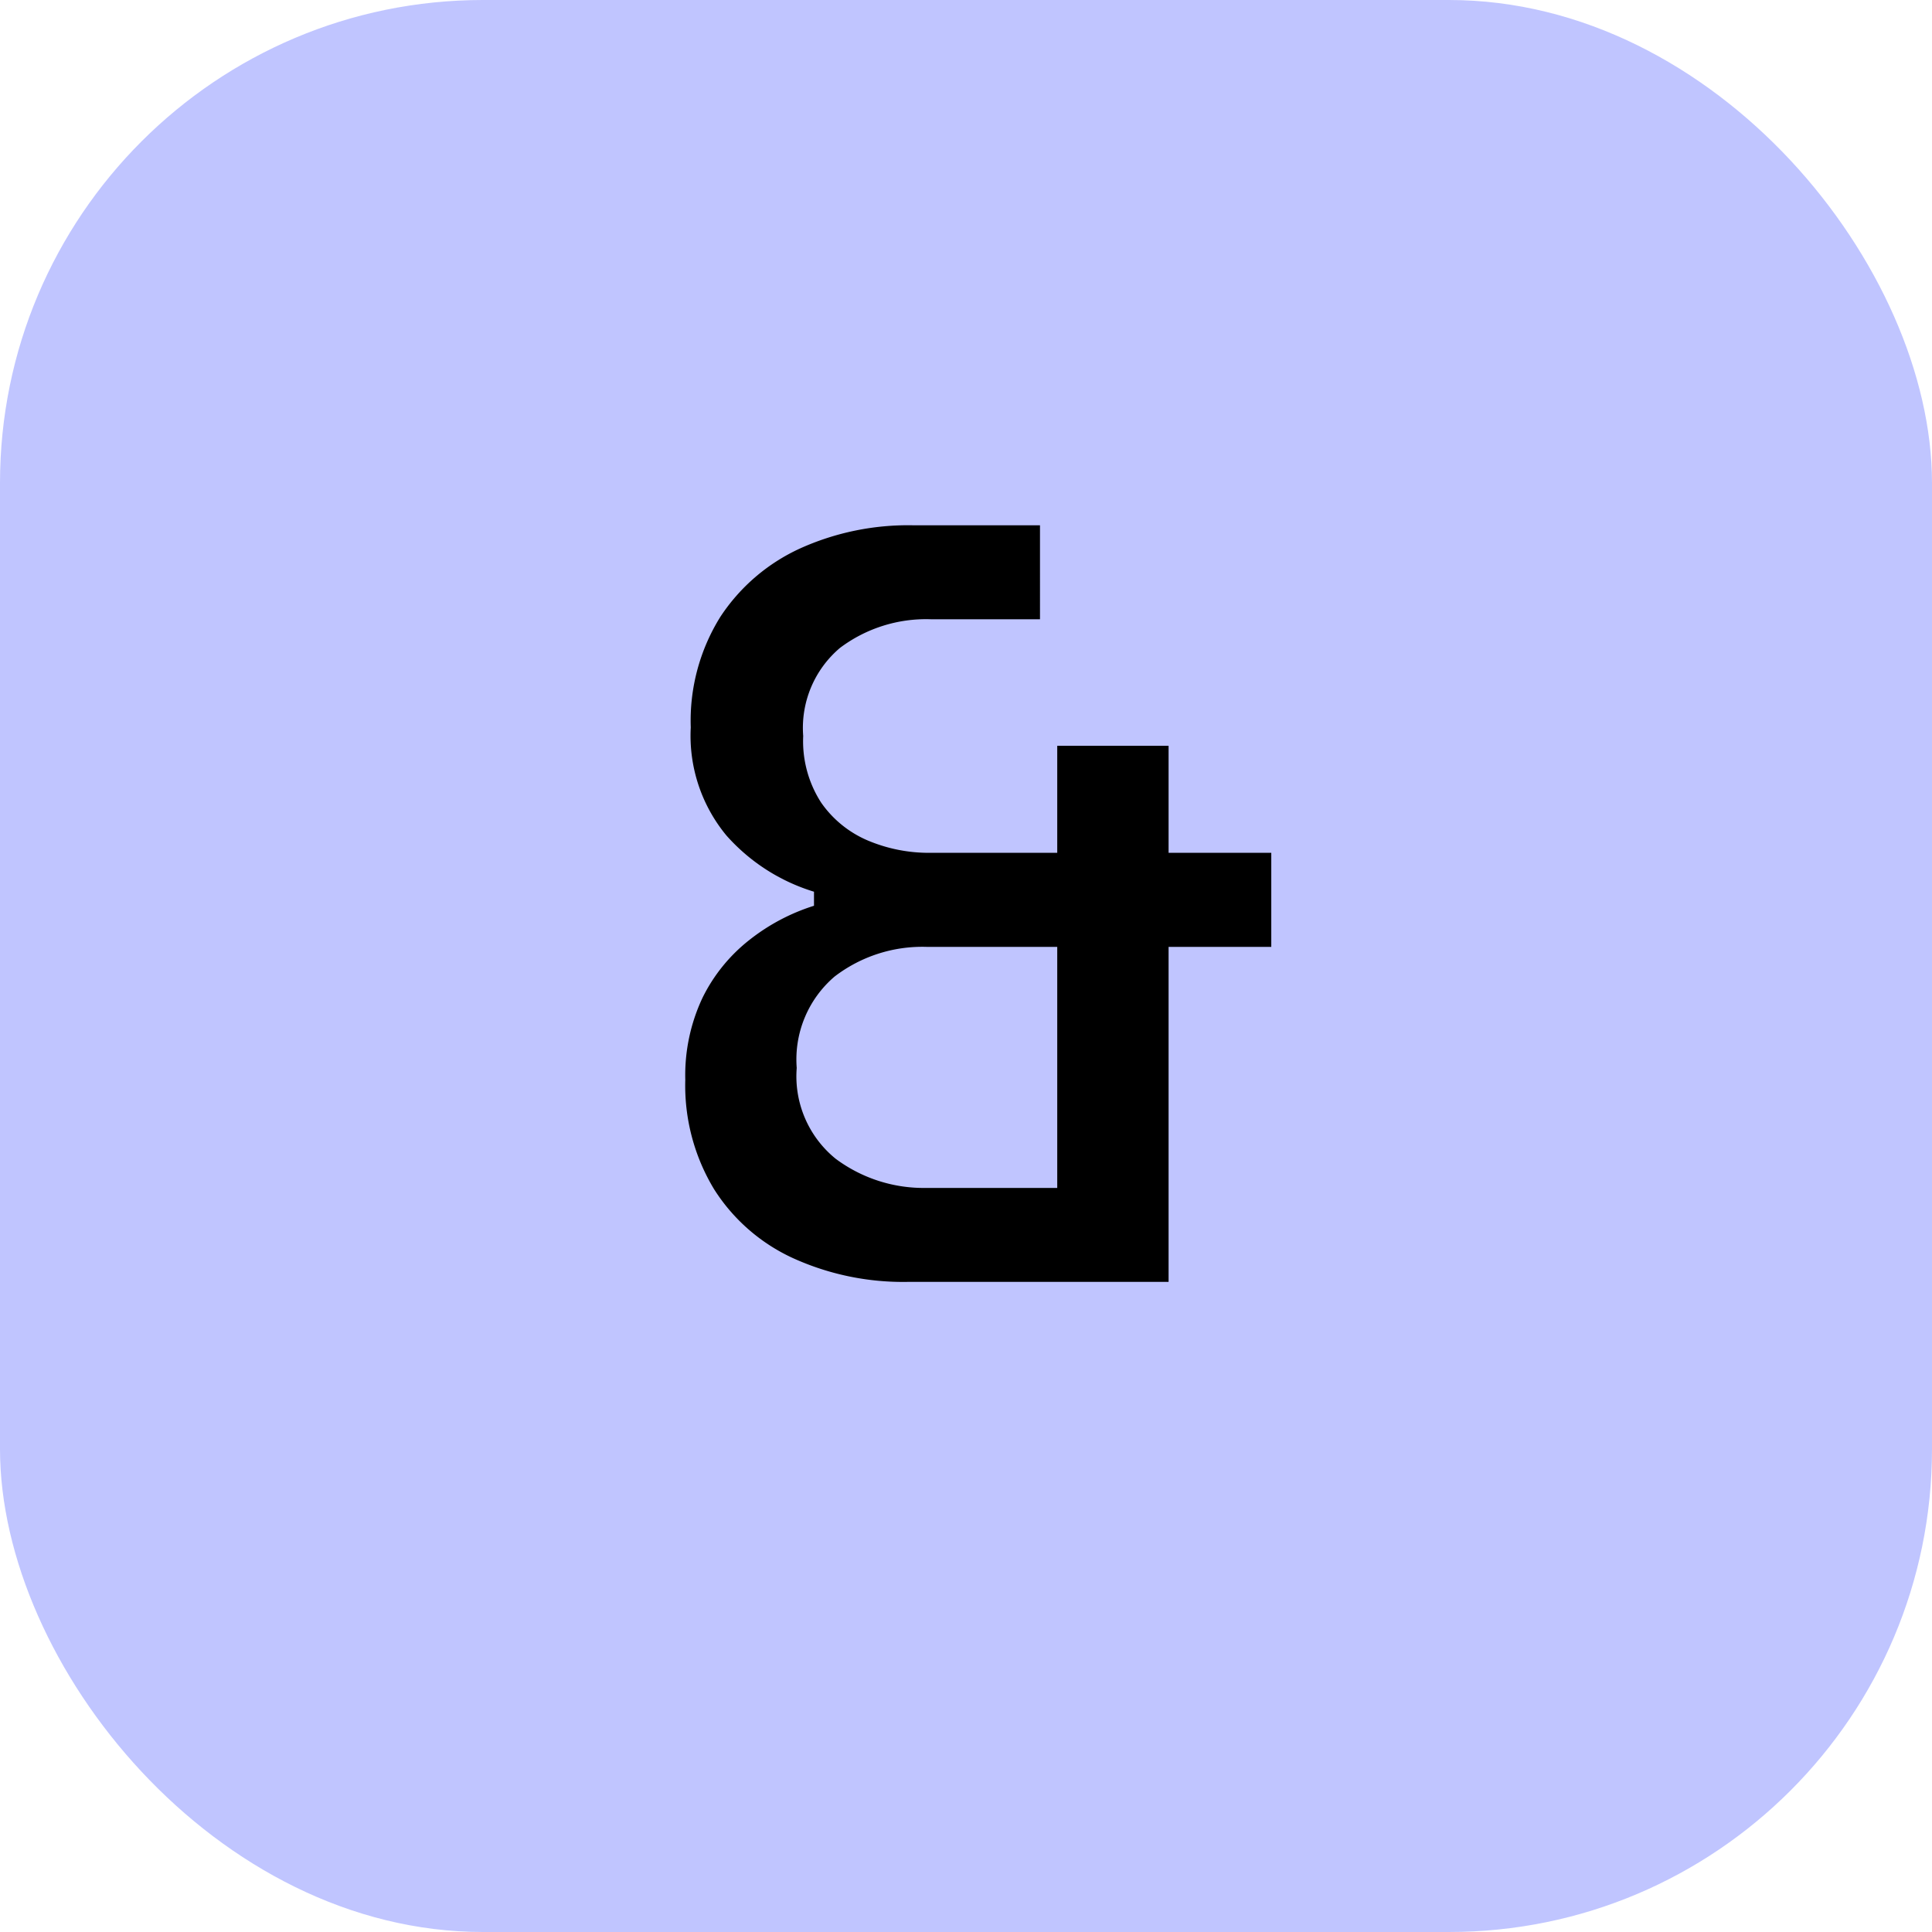
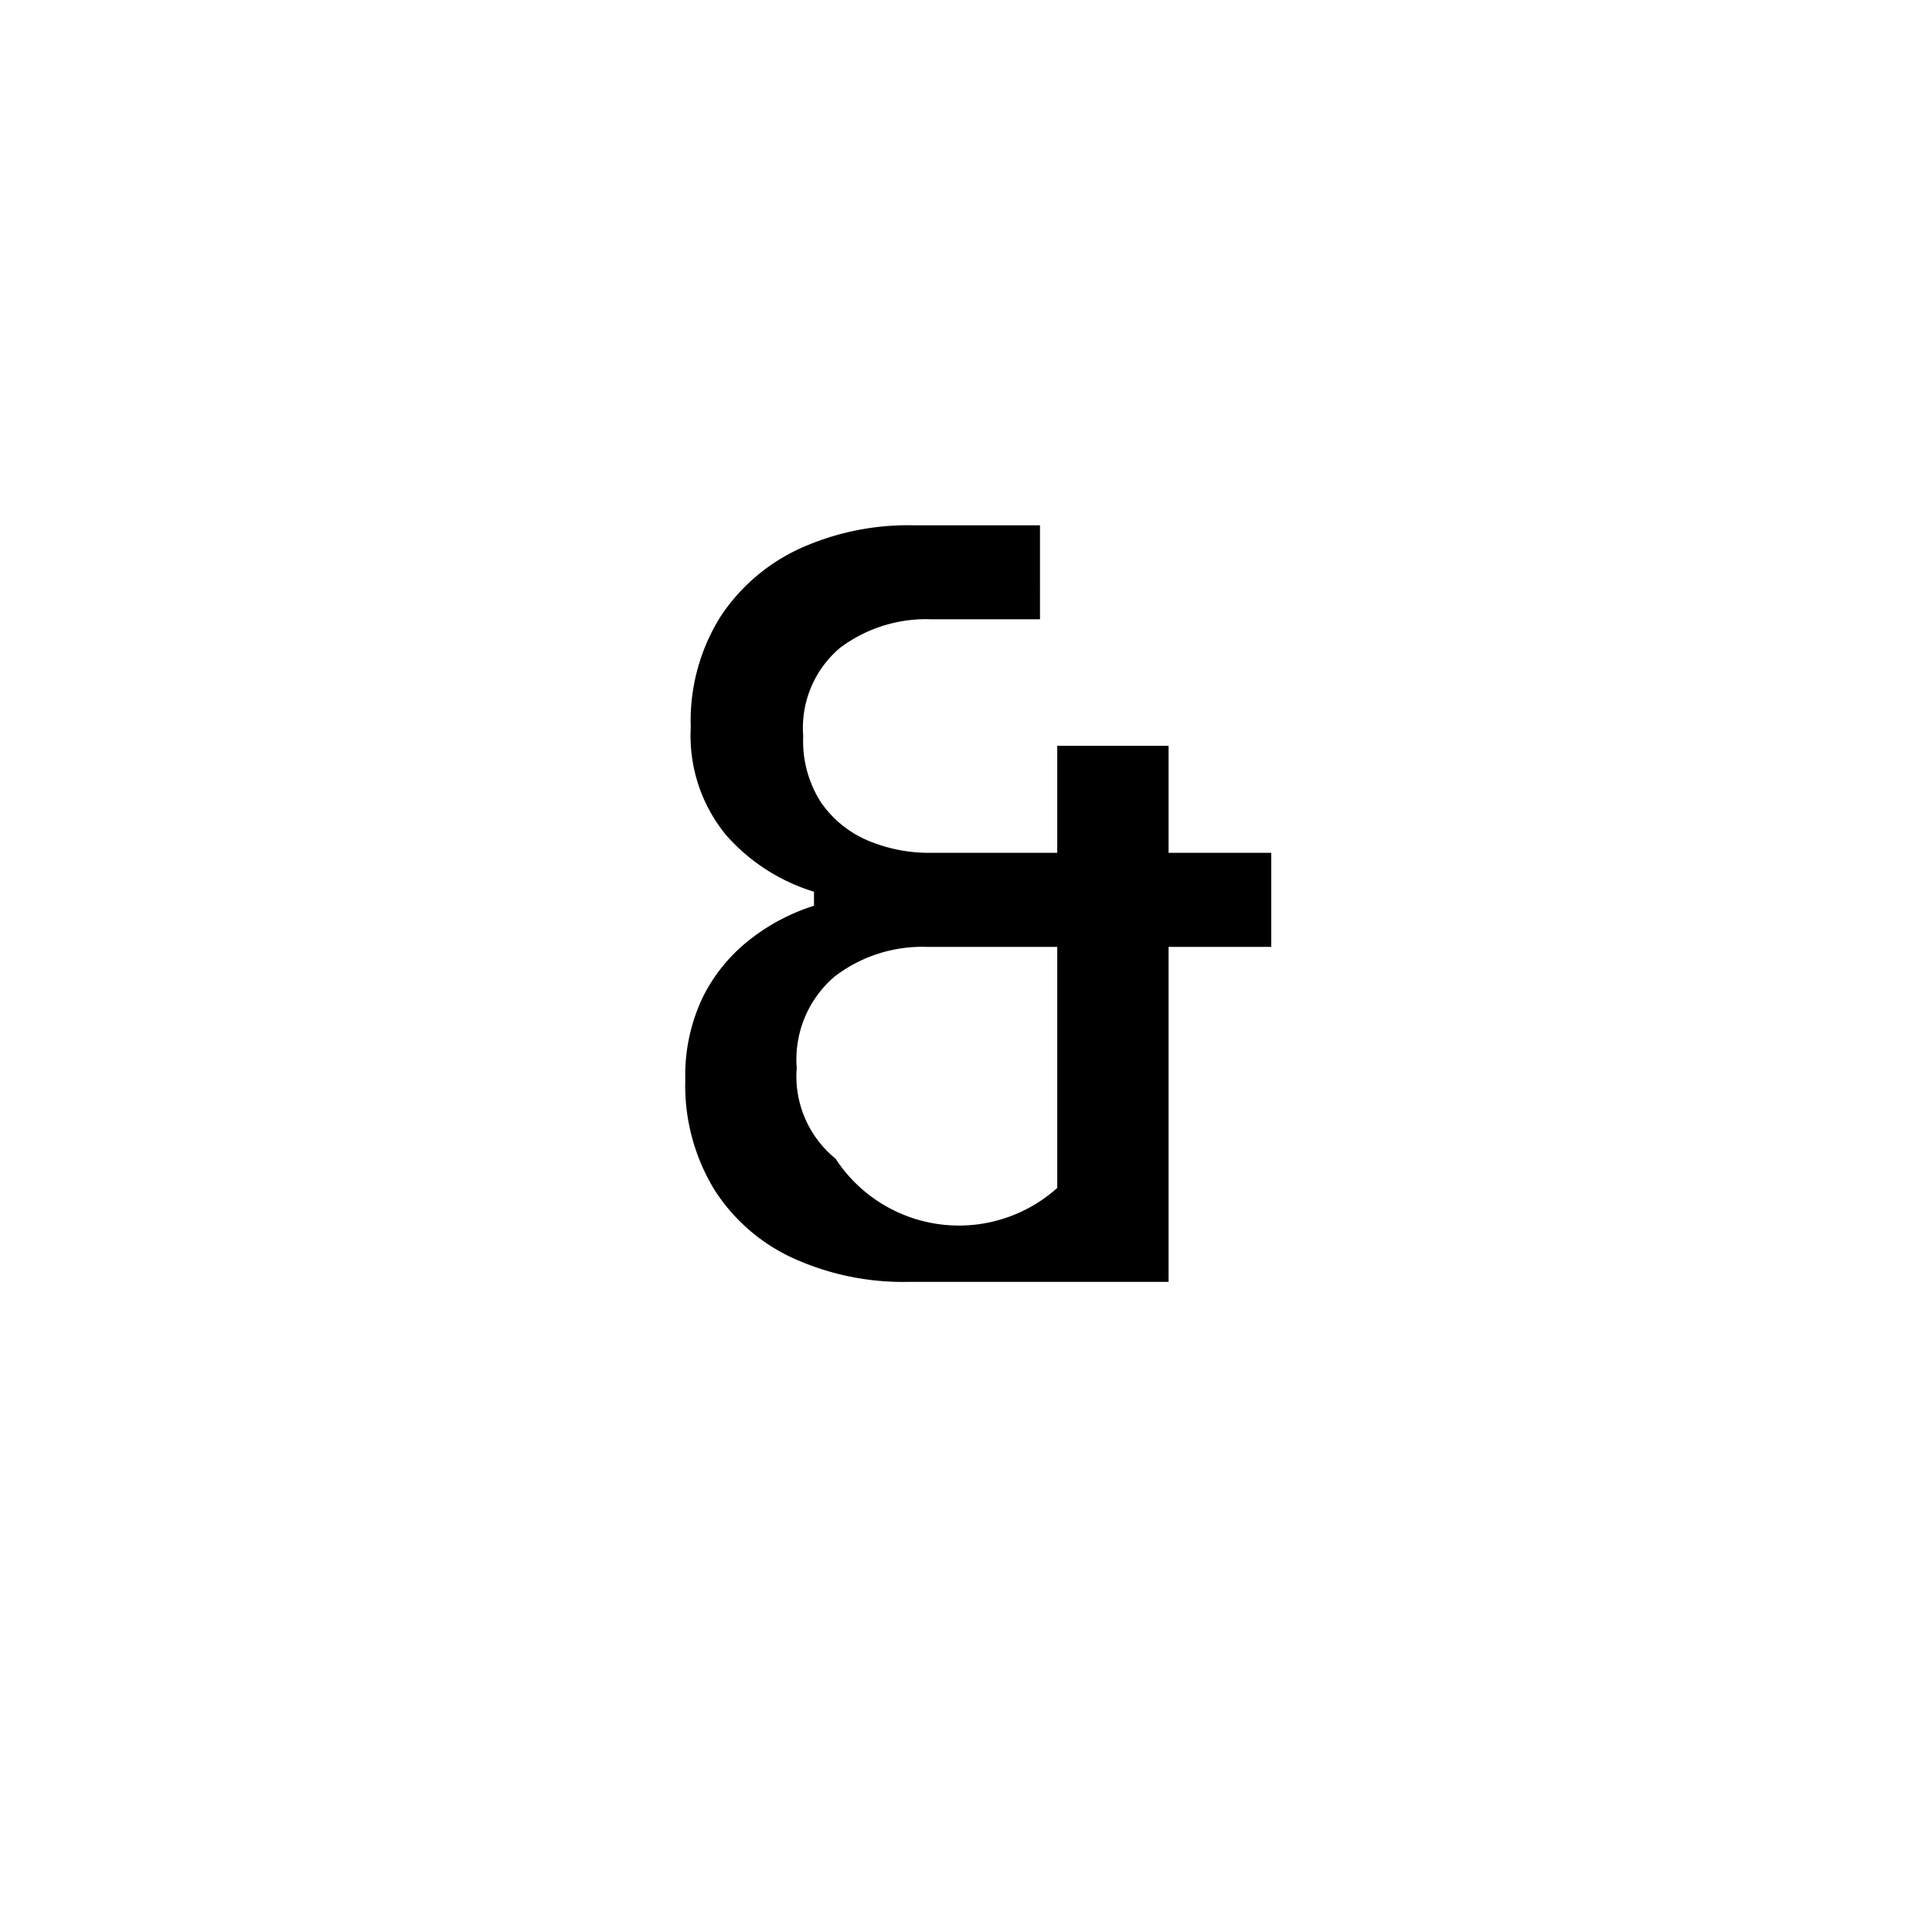
<svg xmlns="http://www.w3.org/2000/svg" width="84" height="84" viewBox="0 0 84 84">
  <defs>
    <style>
      .cls-50 {
        fill: #c0c5ff;
      }

      .cls-60 {
        fill-rule: evenodd;
      }
    </style>
  </defs>
-   <rect id="_12" data-name="12" class="cls-50" width="84" height="84" rx="21" ry="21" />
-   <path id="_2" data-name="2" class="cls-60" d="M50.808,55.738V41.168h4.465V37.079H50.808V32.426H45.967v4.653h-5.5a6.826,6.826,0,0,1-2.749-.541A4.709,4.709,0,0,1,35.7,34.893,4.925,4.925,0,0,1,34.922,32a4.555,4.555,0,0,1,1.6-3.831,6.228,6.228,0,0,1,3.948-1.245h4.747V22.838H39.669a11.412,11.412,0,0,0-4.888,1.01,8.253,8.253,0,0,0-3.455,2.961,8.531,8.531,0,0,0-1.293,4.817,6.8,6.8,0,0,0,1.551,4.7,8.334,8.334,0,0,0,3.807,2.444v0.611a8.755,8.755,0,0,0-2.8,1.48,7.273,7.273,0,0,0-2.044,2.515,7.9,7.9,0,0,0-.752,3.572A8.711,8.711,0,0,0,31.044,51.7,8.006,8.006,0,0,0,34.475,54.7a11.569,11.569,0,0,0,5.005,1.034H50.808ZM36.332,50.38a4.614,4.614,0,0,1-1.692-3.948,4.739,4.739,0,0,1,1.645-3.972,6.268,6.268,0,0,1,3.995-1.292h5.687V51.649H40.28A6.4,6.4,0,0,1,36.332,50.38Z" />
+   <path id="_2" data-name="2" class="cls-60" d="M50.808,55.738V41.168h4.465V37.079H50.808V32.426H45.967v4.653h-5.5a6.826,6.826,0,0,1-2.749-.541A4.709,4.709,0,0,1,35.7,34.893,4.925,4.925,0,0,1,34.922,32a4.555,4.555,0,0,1,1.6-3.831,6.228,6.228,0,0,1,3.948-1.245h4.747V22.838H39.669a11.412,11.412,0,0,0-4.888,1.01,8.253,8.253,0,0,0-3.455,2.961,8.531,8.531,0,0,0-1.293,4.817,6.8,6.8,0,0,0,1.551,4.7,8.334,8.334,0,0,0,3.807,2.444v0.611a8.755,8.755,0,0,0-2.8,1.48,7.273,7.273,0,0,0-2.044,2.515,7.9,7.9,0,0,0-.752,3.572A8.711,8.711,0,0,0,31.044,51.7,8.006,8.006,0,0,0,34.475,54.7a11.569,11.569,0,0,0,5.005,1.034H50.808ZM36.332,50.38a4.614,4.614,0,0,1-1.692-3.948,4.739,4.739,0,0,1,1.645-3.972,6.268,6.268,0,0,1,3.995-1.292h5.687V51.649A6.4,6.4,0,0,1,36.332,50.38Z" />
</svg>